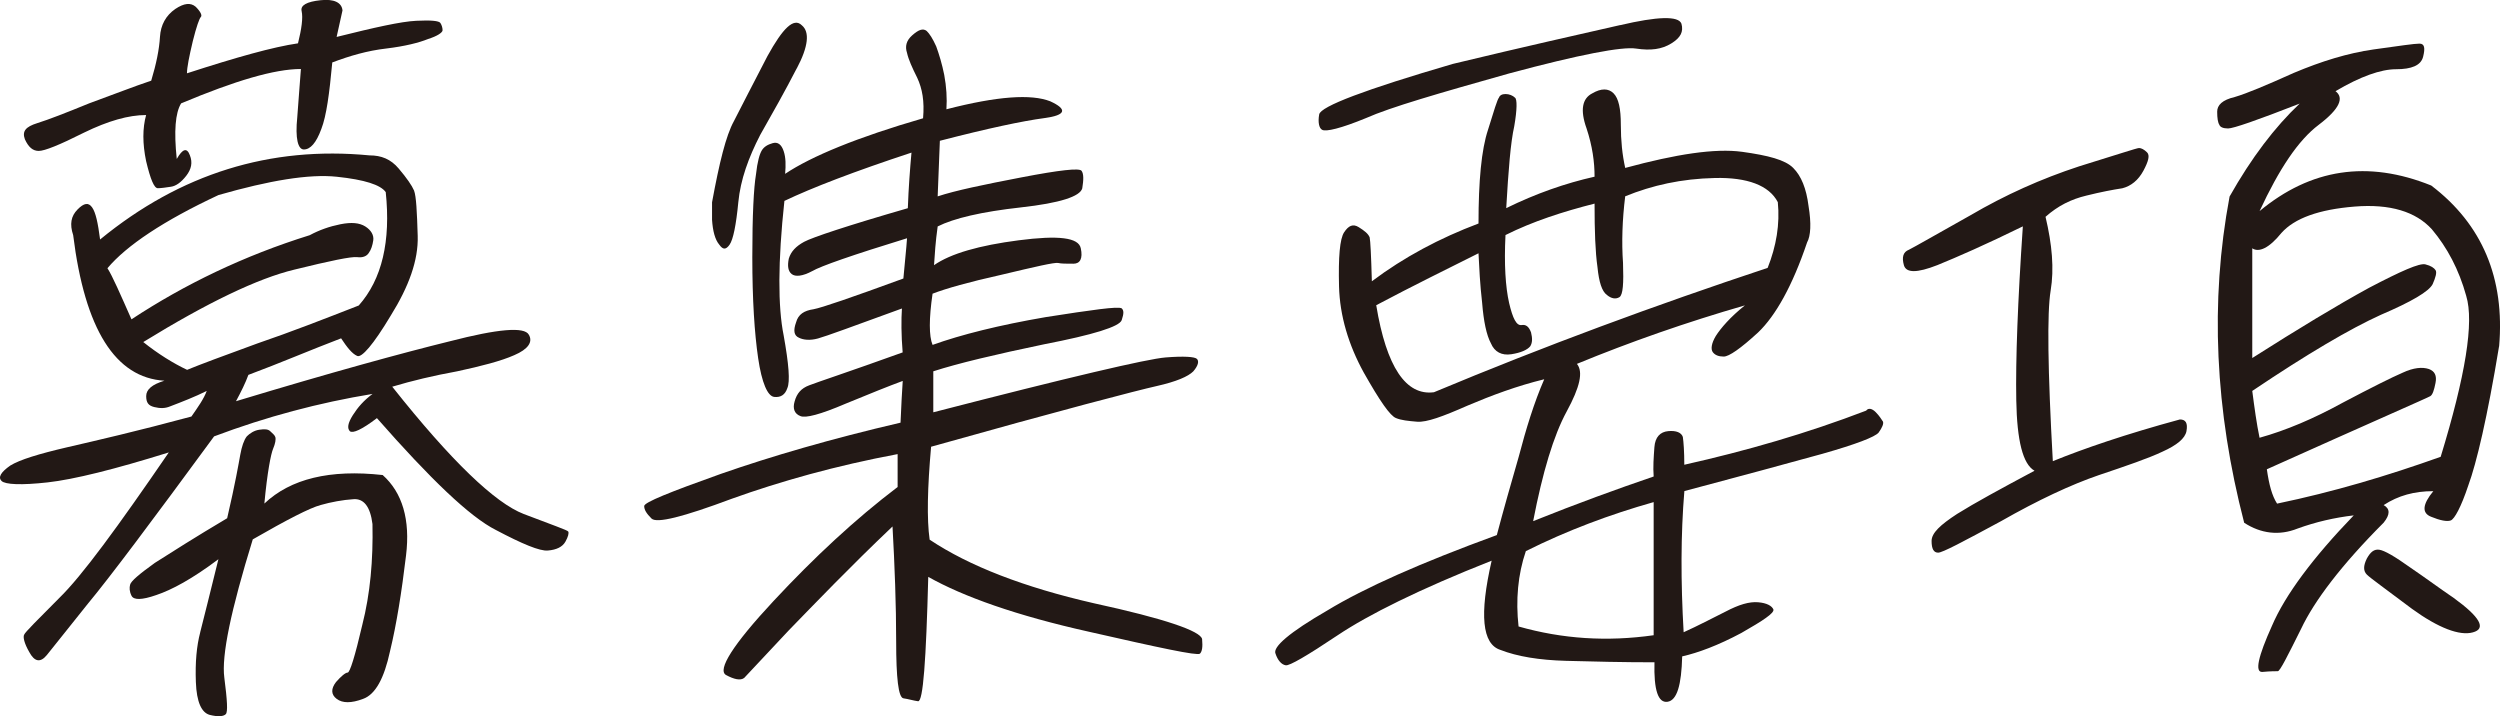
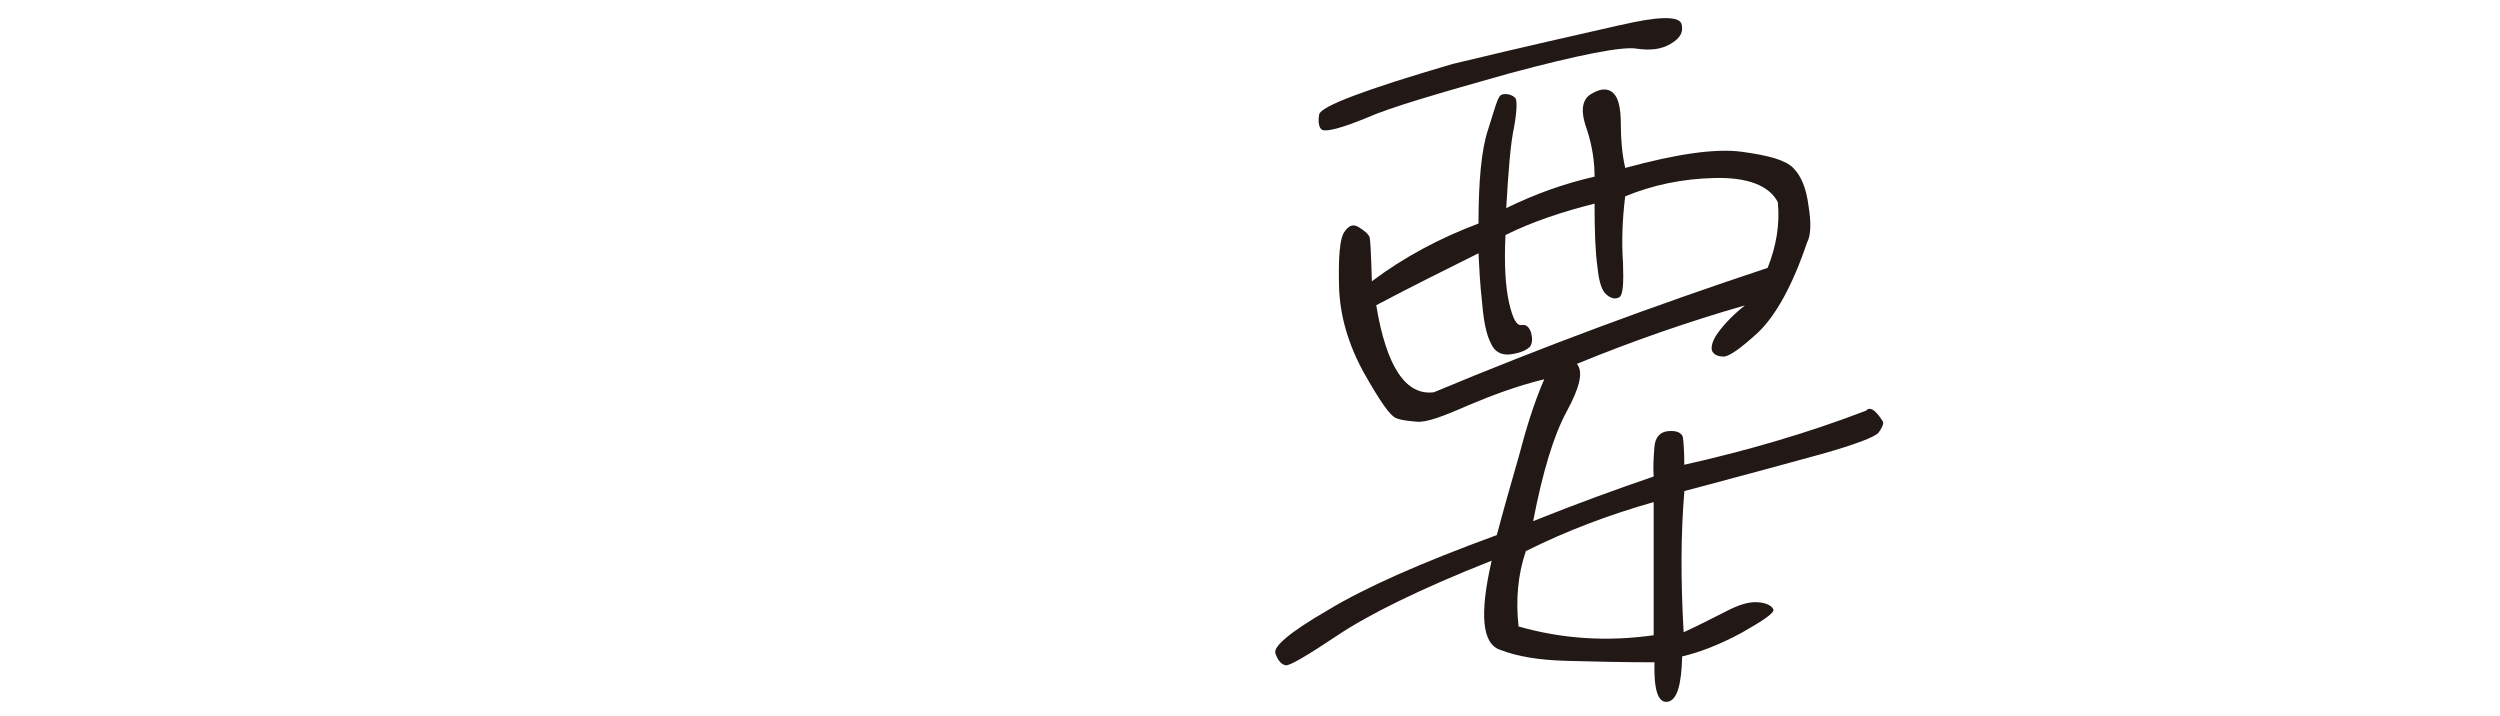
<svg xmlns="http://www.w3.org/2000/svg" id="_レイヤー_1" viewBox="0 0 342.71 98.2">
  <defs>
    <style>.cls-1{fill:#221815;}.cls-2{isolation:isolate;}</style>
  </defs>
  <g class="cls-2">
    <g class="cls-2">
-       <path class="cls-1" d="m10.62,28.72c.9-.9,1.5-1,2-.3.5.7.8,2.11,1.1,4.41,11.01-9.03,23.33-12.84,36.94-11.53,1.6,0,2.9.5,4,1.81,1.1,1.3,1.8,2.31,2.1,3.01.3.8.4,2.91.5,6.22.1,3.31-1.2,6.92-3.7,10.93-2.4,4.01-4,5.82-4.6,5.52-.7-.3-1.4-1.2-2.2-2.41-4.2,1.6-8.41,3.41-12.71,5.01-.4,1.1-1,2.31-1.7,3.61,12.92-3.91,22.83-6.62,29.33-8.22,6.61-1.71,10.21-2.01,10.81-.9.6,1-.1,2-2,2.81-1.8.8-4.51,1.5-7.81,2.21-3.3.6-6.21,1.3-8.91,2.11,8.11,10.23,14.12,15.95,18.02,17.45s6.01,2.21,6.11,2.41c.1.2,0,.7-.4,1.4s-1.2,1.1-2.4,1.2c-1.1.1-3.5-.9-7.11-2.81-3.6-1.81-9.01-7.02-16.32-15.34-2.1,1.6-3.3,2.11-3.7,1.8-.4-.4-.3-1.1.4-2.21.7-1.1,1.5-2.01,2.7-2.91-7.31,1.2-14.52,3.11-21.72,5.82-8.61,11.73-14.32,19.35-17.32,22.96-2.9,3.61-4.71,5.92-5.61,7.02-.9,1.1-1.7.9-2.4-.4-.7-1.2-.9-2.11-.7-2.41.1-.3,1.8-2,4.8-5.01,3.1-3.01,8.01-9.73,15.02-19.96-7.41,2.31-13.01,3.71-16.62,4.11-3.6.4-5.81.3-6.31-.2-.5-.5-.1-1.2,1.2-2.11,1.3-.8,3.9-1.6,7.81-2.51,3.9-.9,9.61-2.21,17.02-4.21.9-1.3,1.7-2.41,2.1-3.51-1.6.8-3.4,1.5-5,2.11-.7.3-1.4.3-2.2.1-.8-.2-1.1-.6-1.1-1.5s.8-1.6,2.5-2.11c-6.71-.4-10.91-7.02-12.51-19.96-.5-1.5-.3-2.61.6-3.51ZM46.16,5.06c5.21-1.3,8.81-2.11,10.91-2.21,2-.1,3.1,0,3.3.3s.3.7.3,1-.7.8-2,1.2c-1.2.5-3.2,1-5.71,1.3-2.6.3-5,1-7.41,1.91-.4,4.31-.8,7.32-1.5,9.12-.7,1.91-1.5,2.81-2.4,2.81-.8,0-1.2-1.5-.9-4.41.2-2.91.4-5.11.5-6.62-3.6,0-9.01,1.6-16.42,4.71-.8,1.3-1,3.81-.6,7.62.8-1.4,1.4-1.6,1.8-.5.4,1,.2,1.91-.5,2.81s-1.4,1.4-2.1,1.5c-.7.1-1.3.2-1.8.2s-1-1.2-1.6-3.71c-.5-2.41-.5-4.51,0-6.32-2.4,0-5.21.8-8.51,2.41-3.4,1.71-5.41,2.51-6.21,2.51s-1.4-.5-1.9-1.6c-.4-1.1.1-1.71,1.7-2.21,1.6-.5,3.9-1.4,7.11-2.71,3.3-1.2,6.11-2.31,8.51-3.11.7-2.31,1.1-4.31,1.2-6.02.1-1.61.8-2.91,2.1-3.81,1.2-.8,2.1-.9,2.8-.3.7.7.9,1.2.7,1.4s-.6,1.3-1.1,3.31c-.5,2.11-.8,3.61-.8,4.41,6.81-2.21,11.81-3.61,15.22-4.11.5-2.01.7-3.51.5-4.41-.2-.8.7-1.3,2.6-1.5,1.8-.2,2.9.3,3,1.4l-.8,3.61Zm-28.13,38.71c7.31-4.81,15.42-8.72,24.43-11.53,1.3-.7,2.7-1.2,4.21-1.5s2.6-.2,3.4.3c.8.5,1.2,1.2,1.1,1.9-.1.7-.3,1.3-.6,1.71-.3.5-.9.7-1.6.6-.8-.1-3.7.5-8.61,1.71-5,1.2-11.91,4.51-20.72,9.93,2,1.6,4.1,2.91,6.01,3.81,1.7-.7,4.91-1.9,9.61-3.61,4.71-1.61,9.31-3.41,13.92-5.21,3.2-3.61,4.4-8.82,3.7-15.54-.7-1-2.9-1.71-6.71-2.11-3.8-.4-9.21.5-16.22,2.51-7.51,3.51-12.61,6.92-15.22,10.03.7,1.1,1.7,3.41,3.3,7.02Zm9.41,42.92c.5-1.91,1.3-5.21,2.5-10.03-3.6,2.71-6.41,4.21-8.51,4.91-2,.7-3.1.7-3.4.1-.3-.6-.3-1.1-.2-1.5.1-.5,1.3-1.5,3.4-3.01,2.2-1.4,5.51-3.51,9.91-6.12,1.1-4.71,1.6-7.62,1.8-8.72s.5-2.01.9-2.51c.4-.4,1-.8,1.7-.9.7-.1,1.2-.1,1.5.2.3.3.6.5.7.8.1.3,0,.9-.3,1.6-.3.7-.8,3.21-1.2,7.52,3.6-3.41,9.01-4.71,16.22-3.91,2.7,2.41,3.8,6.12,3.2,11.03-.6,5.01-1.3,9.43-2.2,13.14-.8,3.71-2,5.92-3.7,6.52-1.6.6-2.8.6-3.6,0s-.8-1.4-.1-2.31c.7-.8,1.3-1.3,1.6-1.3s1-2.21,2-6.52c1.1-4.31,1.5-8.92,1.4-13.84-.3-2.41-1.2-3.51-2.6-3.41-1.5.1-3.1.4-4.5.8-1.5.4-4.61,2.01-9.31,4.71-3,9.73-4.3,15.94-3.9,18.95.4,3.11.5,4.71.2,5.01-.3.3-1,.4-2.2.1-1.1-.3-1.8-1.71-1.9-4.51-.1-2.71.1-4.91.6-6.82Z" />
-       <path class="cls-1" d="m126.54,16.19c.2-2.31-.1-4.01-.8-5.52-.7-1.4-1.2-2.51-1.4-3.41-.3-.9-.1-1.7.7-2.41.9-.8,1.5-1,2-.6.4.4.8,1,1.3,2.11.4,1.1.8,2.41,1.1,3.91.3,1.6.4,3.21.3,4.71,7.01-1.81,11.61-2.11,14.22-1.1,2.4,1.1,2.2,1.91-.8,2.31-3,.4-7.71,1.4-14.32,3.11-.1,2.31-.2,4.81-.3,7.62,2.4-.8,6.31-1.61,11.51-2.61,5.21-1,7.91-1.3,8.21-.9.3.4.3,1.2.1,2.41-.3,1.1-3,2.01-8.41,2.61s-9.21,1.5-11.41,2.61c-.3,2.11-.4,3.81-.5,5.31,2.3-1.6,6.21-2.71,11.61-3.41,5.41-.7,8.21-.4,8.51,1.1.3,1.4-.1,2.11-1,2.11-1,0-1.7,0-2.1-.1-.5-.1-3.1.5-7.71,1.6-4.5,1-7.71,1.91-9.51,2.61-.5,3.41-.5,5.82,0,7.02,3.9-1.4,9.11-2.71,15.52-3.81,6.41-1,9.91-1.5,10.41-1.2.3.3.3.7,0,1.61-.3.9-3.9,2.01-10.61,3.31-6.71,1.4-11.81,2.61-15.22,3.71v5.62c18.62-4.81,29.33-7.32,31.84-7.52,2.5-.2,4-.1,4.3.2.3.3.2.9-.5,1.71-.7.7-2.3,1.4-5.01,2.01s-13.11,3.31-30.93,8.32c-.5,5.62-.6,9.93-.2,12.74,5.41,3.61,12.91,6.52,22.53,8.72,9.71,2.11,14.62,3.81,14.82,4.91.1,1.1,0,1.7-.3,2-.4.3-5.51-.8-15.22-3.01-9.91-2.21-17.22-4.81-22.02-7.52-.3,11.43-.7,17.15-1.4,17.05-.7-.1-1.3-.3-2-.4-.7-.1-1-2.81-1-7.82s-.2-10.33-.5-15.74c-5.91,5.62-10.51,10.43-14.22,14.24-3.6,3.81-5.61,6.02-6.11,6.52-.5.4-1.4.2-2.5-.4-1.2-.7.9-4.11,6.51-10.13,5.61-6.02,11.21-11.23,17.02-15.64v-4.51c-8.51,1.6-16.02,3.71-22.73,6.12-6.71,2.51-10.31,3.41-11.01,2.71-.7-.7-1-1.2-1-1.71s3.5-1.91,10.51-4.41c6.91-2.41,15.12-4.81,24.63-7.02.1-2.41.2-4.21.3-5.72-1.9.7-4.41,1.71-7.81,3.11-3.5,1.5-5.51,2.01-6.21,1.71-.8-.3-1.1-1-.8-2.01.3-1.1.9-1.8,2-2.21,1-.4,5.31-1.81,12.81-4.51-.2-2.41-.2-4.51-.1-6.02-6.61,2.41-10.41,3.81-11.51,4.11-1.1.3-2,.2-2.6-.1-.7-.3-.8-1-.4-2.11.3-1.1,1.1-1.61,2.4-1.8,1.1-.2,5.21-1.61,12.31-4.21.2-2.31.4-4.01.5-5.52-7.51,2.31-11.81,3.81-13.01,4.51-1.3.7-2.3.8-2.8.4-.5-.4-.6-1.1-.4-2.11.3-1,1-1.71,2.1-2.31s5.91-2.21,14.22-4.61c.1-2.81.3-5.41.5-7.62-7.91,2.61-13.62,4.81-17.42,6.62-.9,8.32-.9,14.54-.1,18.45.7,3.91.9,6.32.5,7.22-.3.9-.9,1.3-1.8,1.2-.9-.1-1.7-1.91-2.2-5.31-.5-3.41-.8-8.02-.8-13.84s.2-9.53.5-11.33c.2-1.81.5-2.81.8-3.31.3-.5.8-.8,1.5-1,.7-.2,1.2.2,1.5,1.1.3.9.3,1.91.2,3.11,3.6-2.41,9.91-5.01,18.92-7.62Zm-17.32-6.82c-1.6,3.11-3.3,6.12-5.01,9.13-1.6,3.11-2.7,6.12-3,9.23-.3,3.11-.7,5.11-1.2,5.82-.5.7-.9.7-1.4,0-.6-.7-.9-1.91-1-3.41v-2.41c1-5.42,1.9-9.13,3-11.13,1.1-2.11,2.6-5.11,4.6-8.92,2.1-3.81,3.6-5.32,4.71-4.21,1.1.9.9,2.91-.7,5.92Z" />
      <path class="cls-1" d="m257.13,56.5c.5.5.8,1,1,1.3.1.3-.1.8-.6,1.5-.5.6-3.1,1.6-7.71,2.91-4.71,1.3-11.01,3.01-18.92,5.11-.5,5.92-.5,12.44-.1,19.35,2-.9,3.9-1.91,5.71-2.81,1.9-1,3.3-1.4,4.5-1.3,1.2.1,1.9.5,2.1,1,.1.5-1.4,1.5-4.4,3.21-3.2,1.71-5.91,2.71-8.11,3.21-.1,3.91-.7,6.02-2,6.22-1.3.2-1.9-1.6-1.8-5.41-4.3,0-8.41-.1-12.11-.2s-6.71-.6-9.01-1.5c-2.5-.8-2.9-4.81-1.2-12.23-9.91,3.91-16.92,7.42-21.12,10.23-4.2,2.81-6.61,4.21-7.11,4.11-.6-.1-1.1-.7-1.4-1.6-.4-.9,1.9-2.91,7.11-5.92,5.11-3.11,12.81-6.52,23.23-10.33.9-3.41,1.9-6.92,3-10.73,1-3.81,2.1-7.42,3.5-10.63-3.7.9-7.21,2.21-10.51,3.61-3.4,1.5-5.61,2.31-6.91,2.21-1.2-.1-2.2-.2-2.9-.5-.8-.3-2.2-2.31-4.41-6.22-2.1-3.81-3.3-7.82-3.4-11.83-.1-4.01.1-6.52.7-7.42.6-.9,1.2-1.2,2-.7.8.5,1.3.9,1.5,1.4.1.5.2,2.41.3,6.02,4.4-3.31,9.31-5.92,14.62-7.92,0-5.82.4-10.13,1.3-12.84.8-2.61,1.3-4.21,1.5-4.41.1-.3.4-.5.9-.5s1,.2,1.3.5c.3.2.3,1.61-.1,3.91-.5,2.21-.8,6.02-1.1,11.23,4.1-2.01,8.11-3.41,12.11-4.31,0-2.01-.3-4.21-1.1-6.62-.9-2.51-.6-4.11.8-4.81,1.2-.7,2.2-.7,2.9,0,.7.7,1,2.11,1,4.31s.2,4.11.6,5.92c7.01-1.9,12.31-2.71,16.02-2.21,3.6.5,5.91,1.1,7.01,2.21,1.1,1.1,1.8,2.81,2.1,5.21.4,2.41.3,4.11-.2,5.01-2,5.92-4.3,10.03-6.71,12.33-2.4,2.21-4,3.31-4.71,3.31s-1.2-.2-1.5-.6c-.3-.4-.2-1.2.4-2.21.7-1.1,2-2.61,4-4.21-8.01,2.31-15.72,5.01-23.03,8.02.9,1.1.4,3.21-1.4,6.52-1.8,3.31-3.3,8.32-4.6,15.04,6.01-2.41,11.51-4.41,16.52-6.12-.1-1.3,0-2.61.1-4.01.1-1.4.8-2.11,1.9-2.21,1.1-.1,1.8.2,2,.8.1.7.2,2.01.2,3.81,8.51-1.91,16.82-4.31,24.93-7.42.3-.4.8-.3,1.3.2ZM222.09,3.45c5.11-1.2,8.01-1.3,8.41-.2.3,1.1-.1,1.91-1.4,2.71-1.3.8-2.8,1-4.81.7-1.9-.3-7.71.8-17.42,3.41-9.61,2.71-16.22,4.61-19.62,6.12-3.4,1.4-5.51,1.91-6.01,1.6-.4-.2-.6-1-.4-2.11.2-1.1,6.31-3.41,18.32-6.92,10.01-2.41,17.62-4.11,22.93-5.32Zm20.22,33.29c1.2-3.01,1.7-6.02,1.4-9.03-1.2-2.31-4.2-3.41-8.61-3.31-4.61.1-8.61,1-12.31,2.51-.4,3.21-.5,6.32-.3,9.12.1,2.81,0,4.41-.5,4.71-.5.3-1.1.2-1.7-.3-.7-.5-1.1-1.8-1.3-3.81-.3-2.11-.4-4.91-.4-8.72-4.3,1.1-8.41,2.41-12.21,4.31-.2,4.01,0,7.12.5,9.33.5,2.11,1,3.11,1.7,3.01.6-.1,1,.2,1.3,1,.2.8.2,1.4-.1,1.9-.4.5-1.3.9-2.6,1.1s-2.3-.3-2.8-1.5c-.6-1.1-1-3.01-1.2-5.52-.3-2.61-.4-4.81-.5-6.82-4.21,2.11-8.91,4.41-14.02,7.12,1.4,8.52,4.1,12.43,7.91,11.93,15.12-6.32,30.33-11.93,45.75-17.05Zm-15.62,50.34v-18.25c-6.01,1.7-11.91,3.91-17.52,6.72-1.1,3.21-1.4,6.72-1,10.33,6.01,1.71,12.11,2.11,18.52,1.2Z" />
-       <path class="cls-1" d="m299.73,59.11c-.2,1-1.3,1.91-3.3,2.81-1.9.9-4.81,1.9-8.71,3.21-3.8,1.3-8.31,3.41-13.42,6.32-5.21,2.81-8.01,4.31-8.61,4.31s-.9-.5-.9-1.6,1.2-2.21,3.5-3.71c2.4-1.5,5.91-3.41,10.61-5.92-1.6-.9-2.4-4.11-2.5-9.63-.1-5.62.2-13.54.9-23.87-5.11,2.51-9.01,4.21-11.71,5.31-2.8,1.1-4.3,1.1-4.6,0-.3-1.1-.1-1.8.7-2.11.8-.4,3.6-2.01,8.41-4.71,4.8-2.81,9.71-5.01,14.92-6.72,5.21-1.6,7.91-2.51,8.21-2.51s.7.2,1.1.6c.4.4.2,1.2-.5,2.51-.7,1.3-1.7,2.11-2.9,2.41-1.3.2-2.9.5-4.91,1-2.1.5-3.91,1.4-5.61,2.91.9,3.81,1.2,7.12.7,10.13-.5,3.01-.4,10.83.3,23.37,4.2-1.71,10.01-3.71,17.42-5.72.8,0,1.1.5.9,1.6Zm42.85-11.63c-1.6,9.73-3.1,16.04-4.21,19.05-1,3.01-1.9,4.61-2.4,4.81-.5.2-1.5,0-2.7-.5-1.3-.5-1.2-1.7.3-3.51-2.6,0-4.8.6-6.81,1.91.9.5.9,1.3,0,2.41-5.81,5.82-9.51,10.73-11.31,14.54-1.9,3.81-2.9,5.82-3.2,5.82s-1,0-2.1.1c-1.1.1-.6-2.11,1.3-6.32,1.8-4.21,5.61-9.33,11.21-15.14-2.6.3-5.21.9-7.71,1.81-2.5,1-5.01.7-7.31-.8-4-15.44-4.71-30.29-2-44.72,3-5.32,6.21-9.53,9.61-12.74-5.91,2.31-9.11,3.41-9.81,3.41s-1.1-.2-1.2-.5c-.2-.3-.3-.9-.3-1.8s.7-1.61,2.4-2.01c1.7-.5,4.3-1.6,8.11-3.31,3.8-1.6,7.41-2.71,10.91-3.21,3.6-.5,5.61-.8,6.31-.8s.8.6.5,1.8c-.3,1.2-1.6,1.71-3.7,1.71s-4.91,1-8.31,3.01c1.2.9.6,2.41-2.3,4.61-2.8,2.11-5.41,6.02-8.11,11.83,7.01-5.82,14.82-7.02,23.53-3.51,7.01,5.32,10.11,12.74,9.31,22.06Zm-4.5-6.92c-1-3.61-2.6-6.62-4.71-9.13-2.2-2.41-5.71-3.51-10.61-3.11s-8.21,1.6-10.01,3.61c-1.7,2.11-3.1,2.71-4,2.11v15.04c6.31-4.01,11.61-7.22,16.02-9.63,4.41-2.31,6.91-3.41,7.71-3.21.8.2,1.2.5,1.4.8s0,1-.4,1.91c-.5,1-2.9,2.41-7.11,4.21-4.2,1.91-10.01,5.31-17.62,10.43.3,2.31.6,4.51,1,6.42,3.6-1,7.41-2.61,11.41-4.81,4-2.11,6.81-3.51,8.21-4.11,1.5-.7,2.7-.8,3.6-.5.8.3,1.1.9.9,1.91s-.4,1.6-.7,1.8c-.3.2-7.91,3.51-22.42,10.03.3,2.11.7,3.61,1.4,4.71,7.71-1.6,15.12-3.81,22.43-6.42,3.4-11.13,4.6-18.45,3.5-22.06Zm.9,46.13c-1.8.5-4.71-.6-8.31-3.21-3.6-2.71-5.71-4.21-6.21-4.71-.5-.5-.5-1.2,0-2.21.5-.9,1-1.3,1.7-1.2.7.1,2.1.9,4.21,2.41,2.2,1.5,4.1,2.91,6.01,4.21,3.6,2.61,4.5,4.21,2.6,4.71Z" />
    </g>
  </g>
</svg>